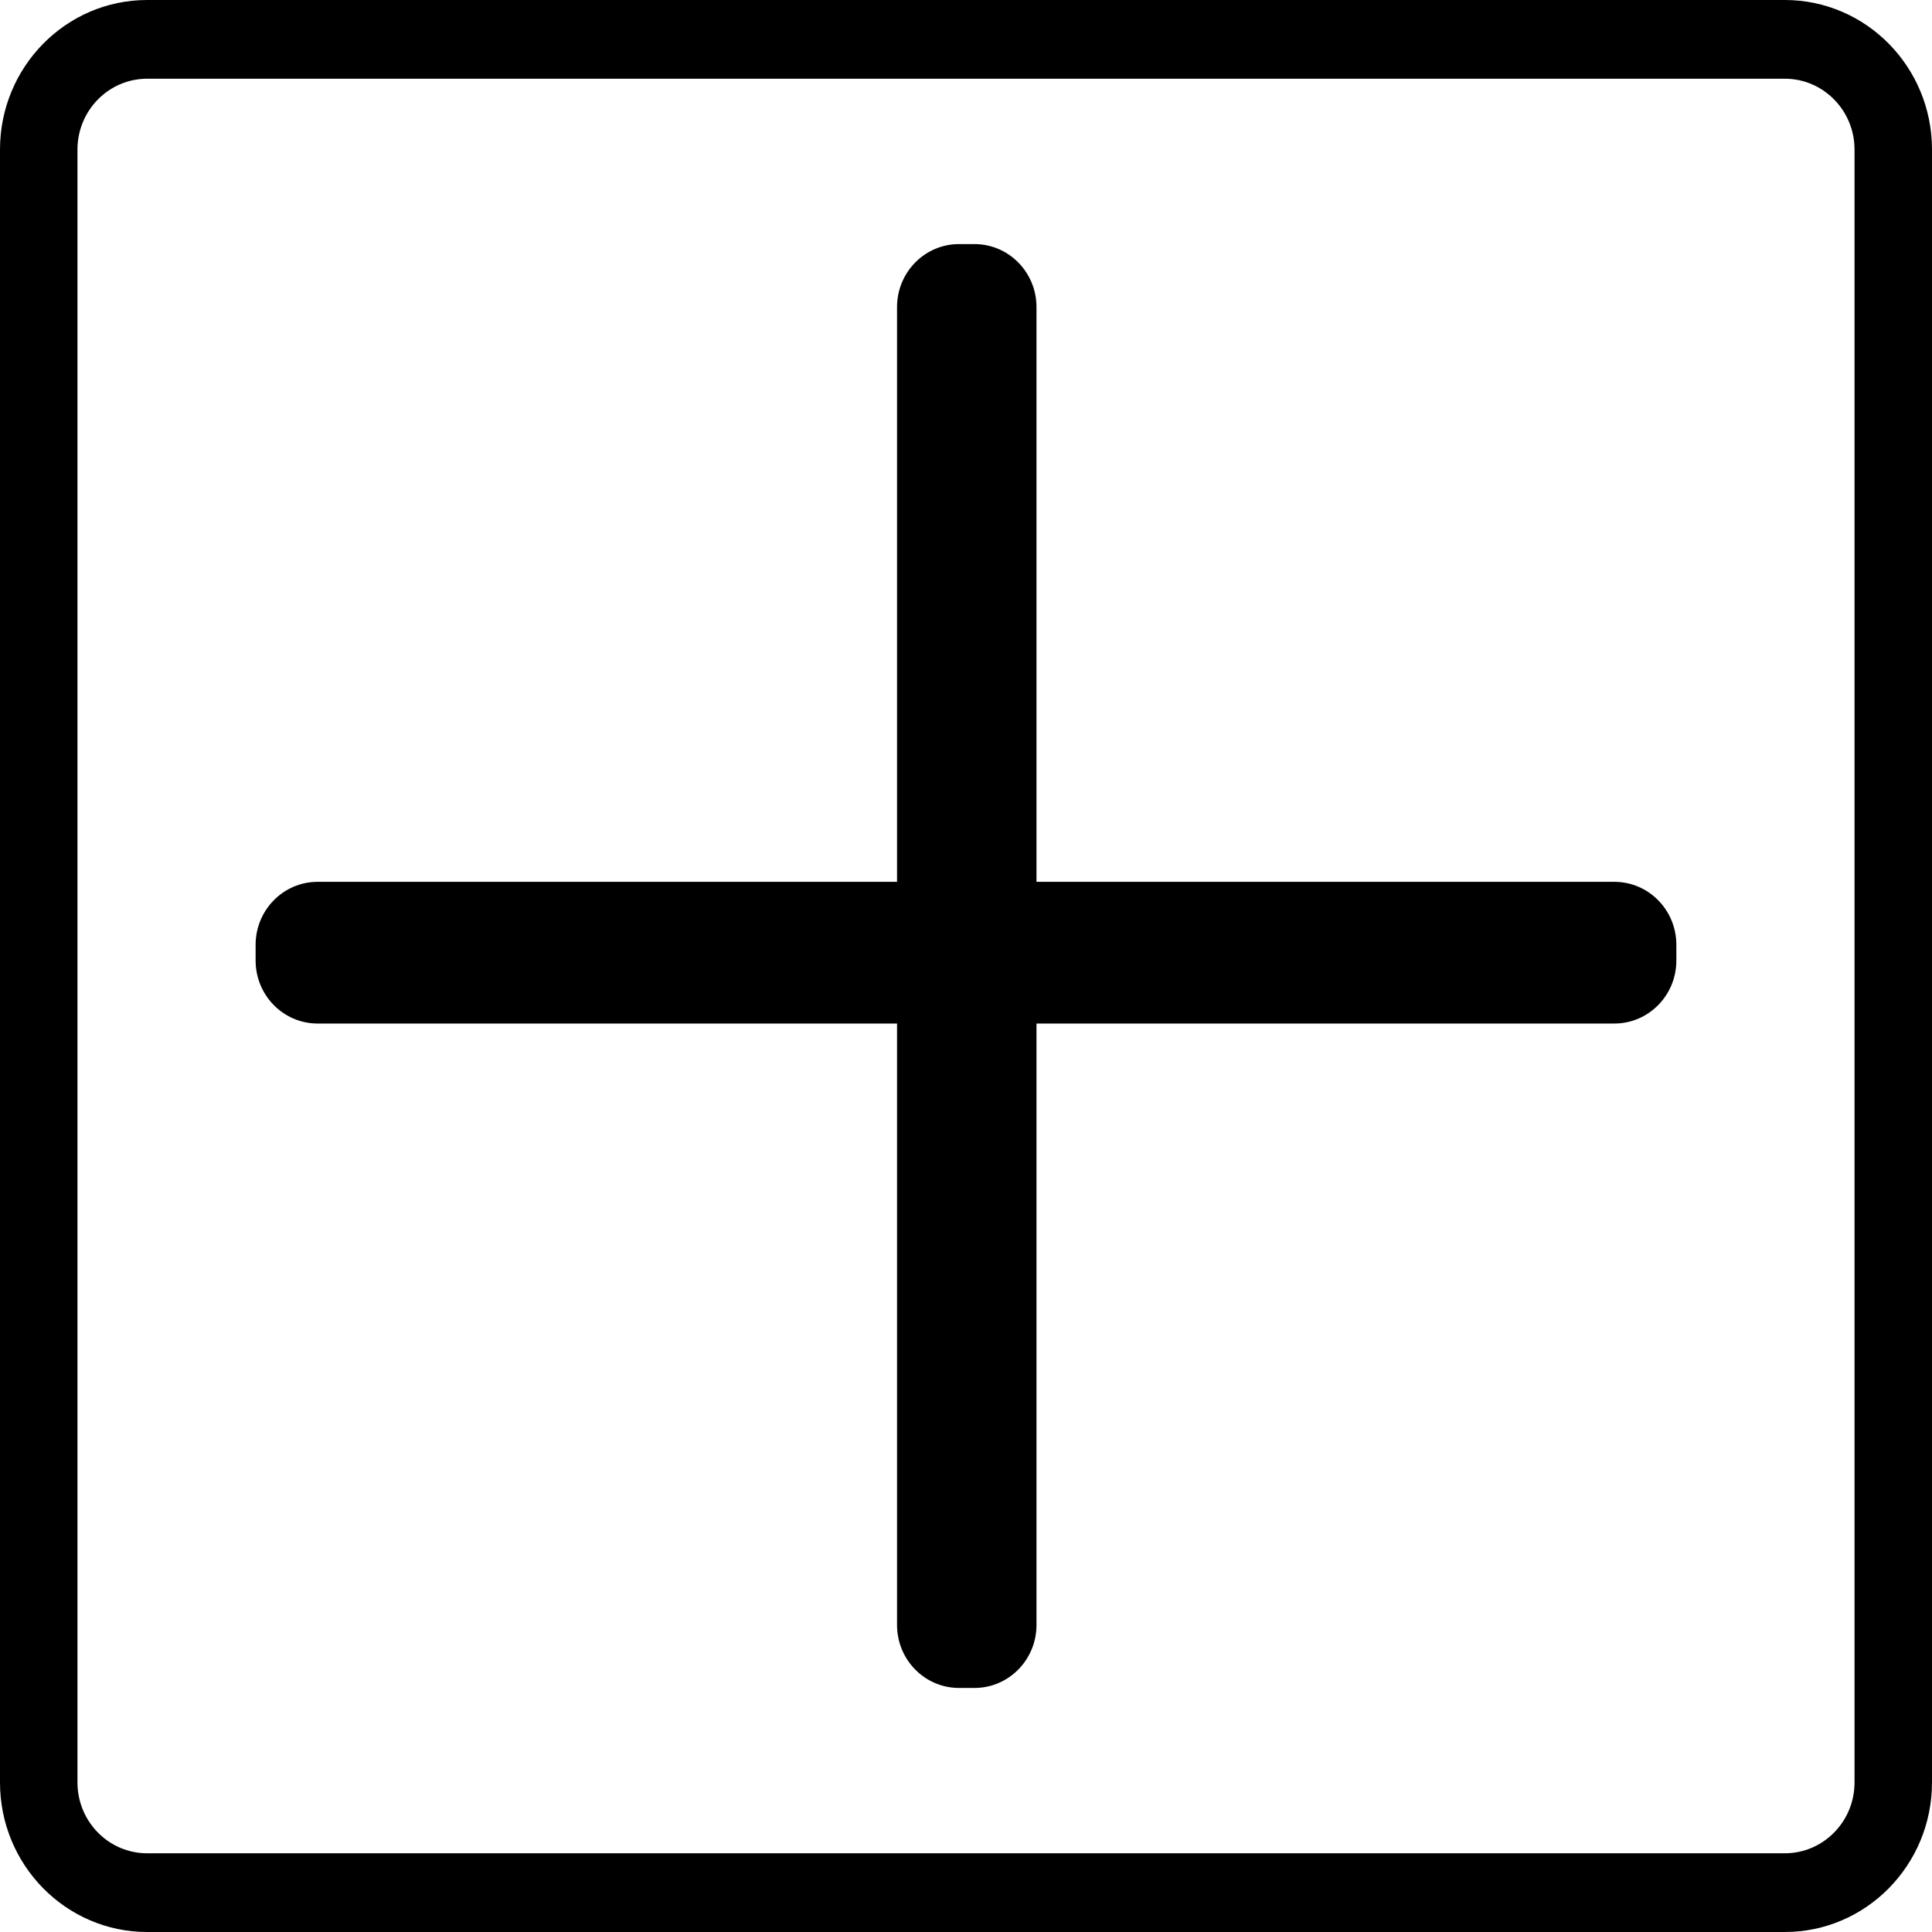
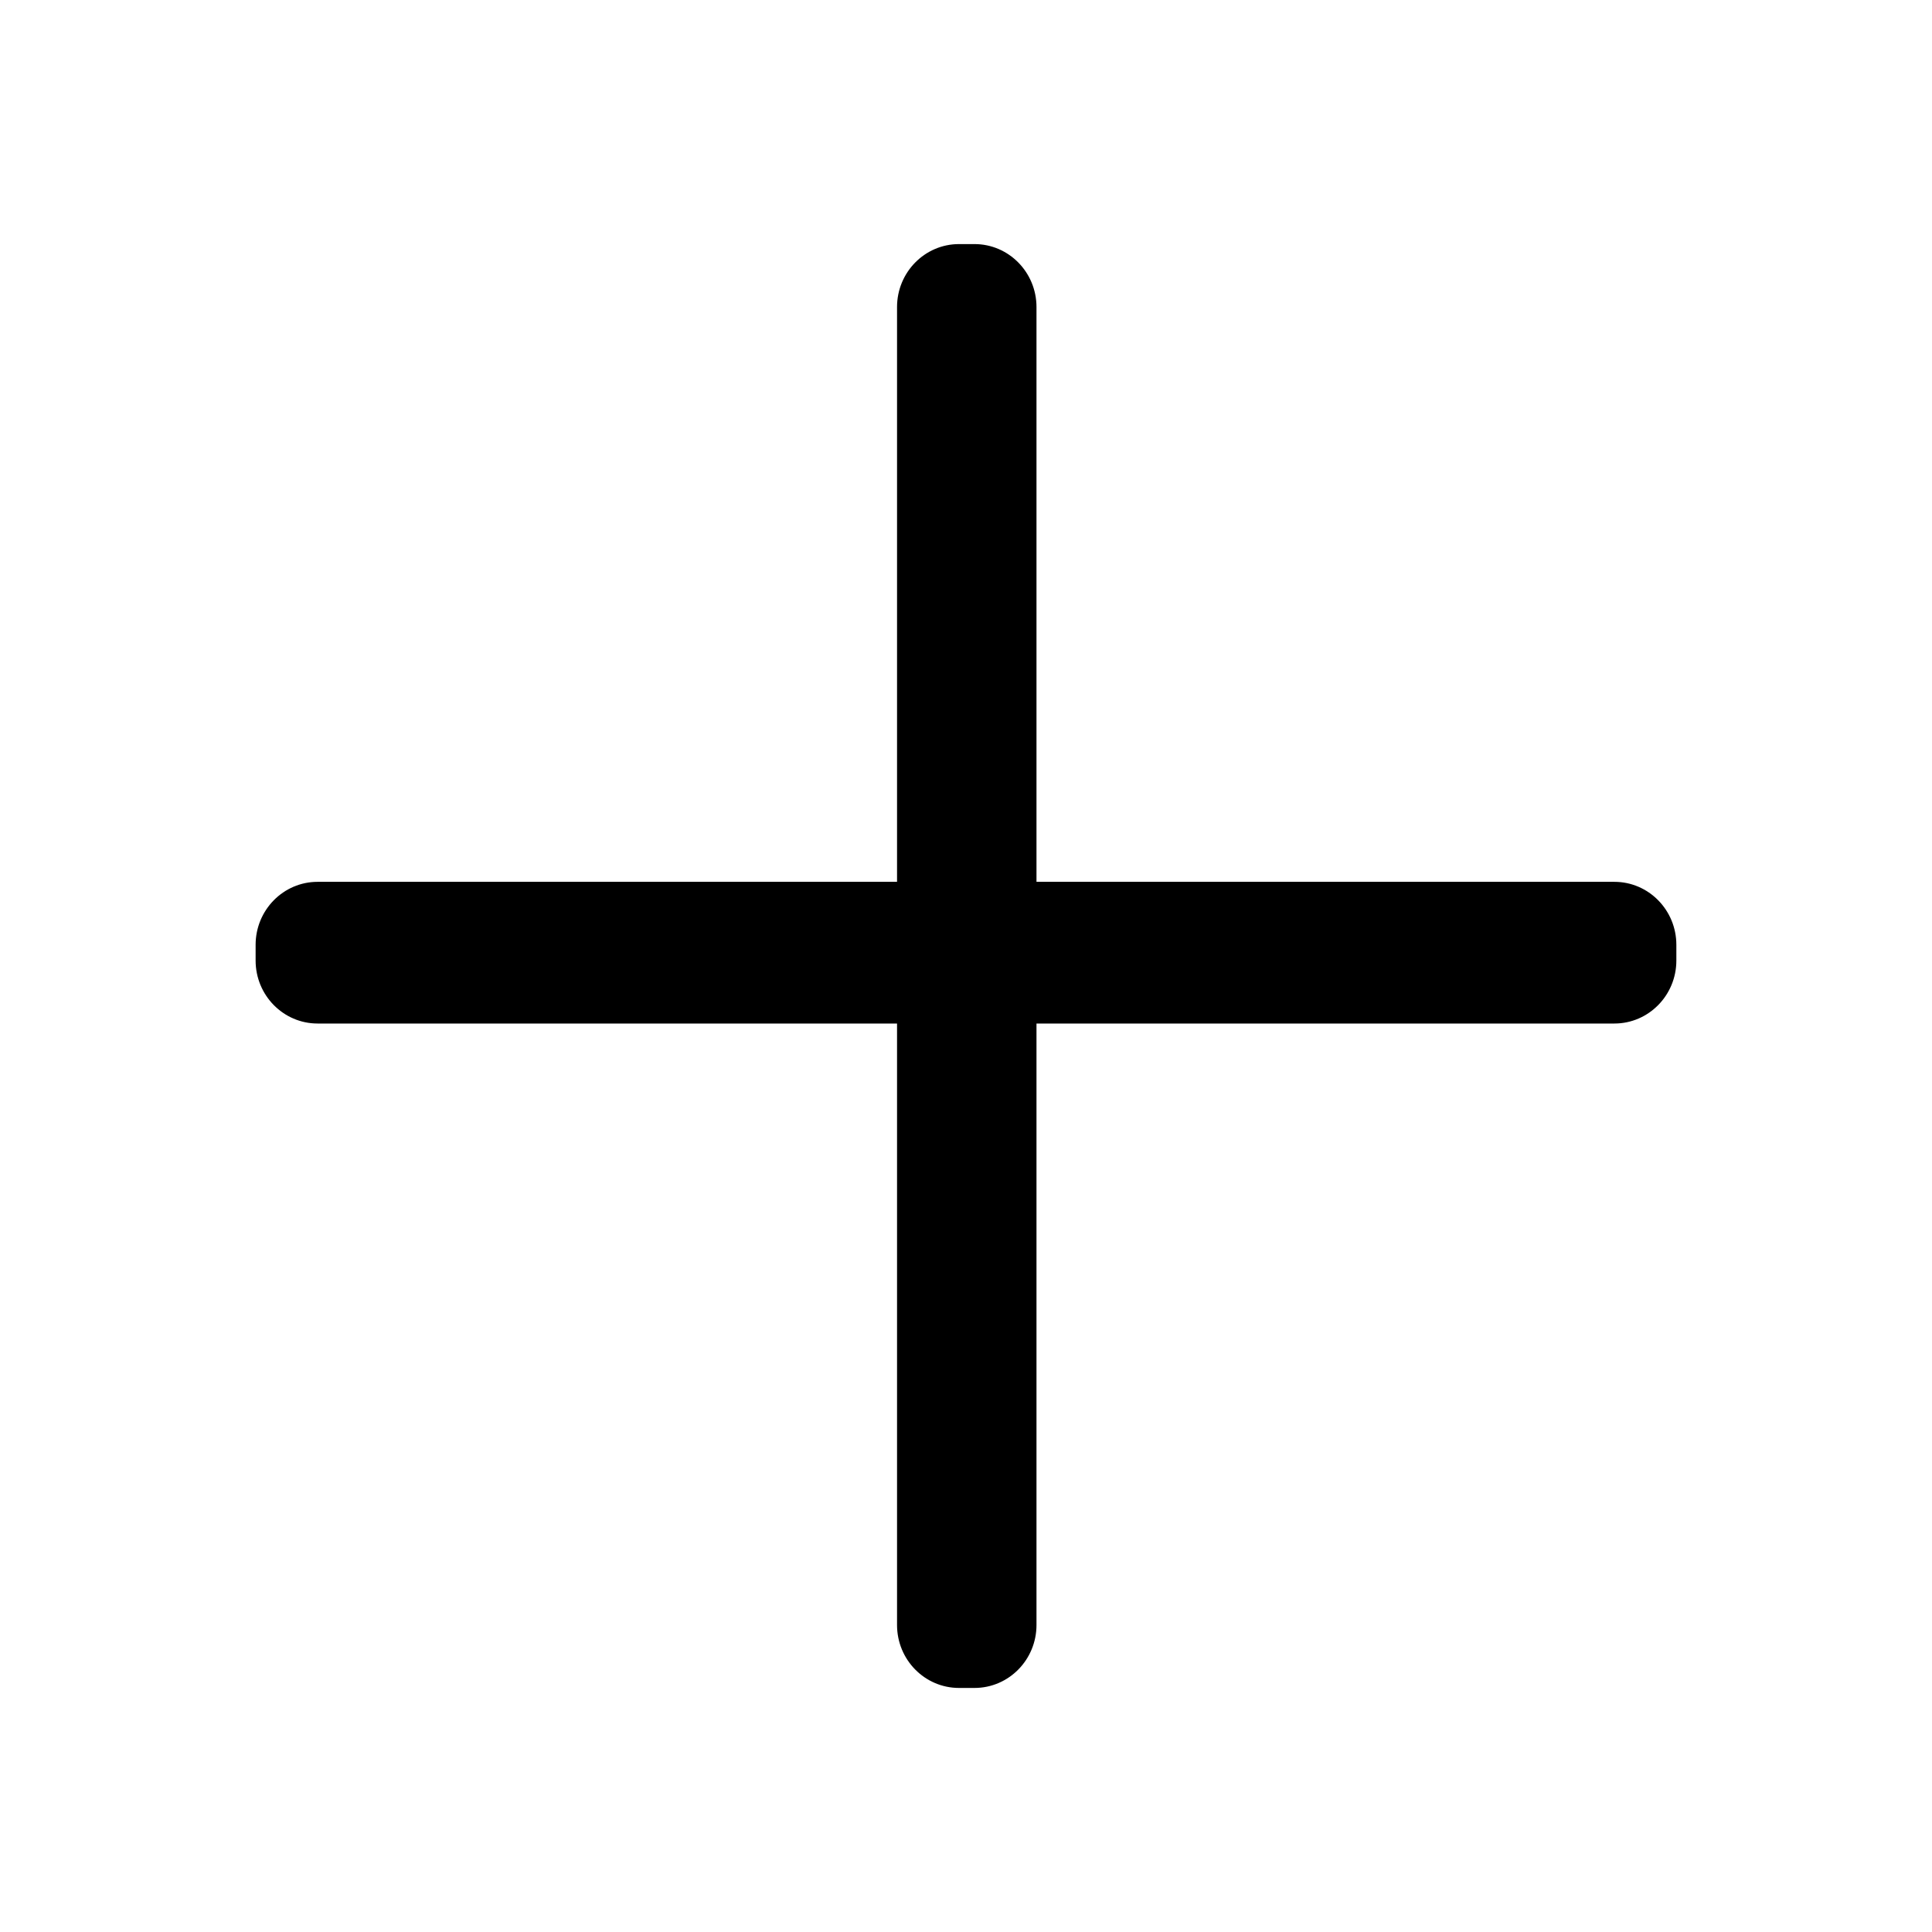
<svg xmlns="http://www.w3.org/2000/svg" width="62" height="62" viewBox="0 0 62 62" fill="none">
-   <path fill-rule="evenodd" clip-rule="evenodd" d="M0 4.8C0 2.149 2.115 0 4.723 0H57.277C59.885 0 62 2.149 62 4.8V57.2C62 59.851 59.885 62 57.277 62H4.723C2.115 62 0 59.851 0 57.2V4.8ZM4.723 2.526C3.488 2.526 2.486 3.545 2.486 4.8V57.2C2.486 58.456 3.488 59.474 4.723 59.474H57.277C58.512 59.474 59.514 58.456 59.514 57.2V4.8C59.514 3.545 58.512 2.526 57.277 2.526H4.723Z" fill="black" />
  <path d="M28.787 9.854C28.787 8.738 29.677 7.833 30.776 7.833H31.273C32.371 7.833 33.262 8.738 33.262 9.854V52.147C33.262 53.264 32.371 54.168 31.273 54.168H30.776C29.677 54.168 28.787 53.264 28.787 52.147V9.854Z" fill="black" />
  <path d="M10.192 32.846C9.094 32.846 8.203 31.941 8.203 30.825V30.32C8.203 29.204 9.094 28.299 10.192 28.299H51.807C52.905 28.299 53.796 29.204 53.796 30.32V30.825C53.796 31.941 52.905 32.846 51.807 32.846H10.192Z" fill="black" />
</svg>